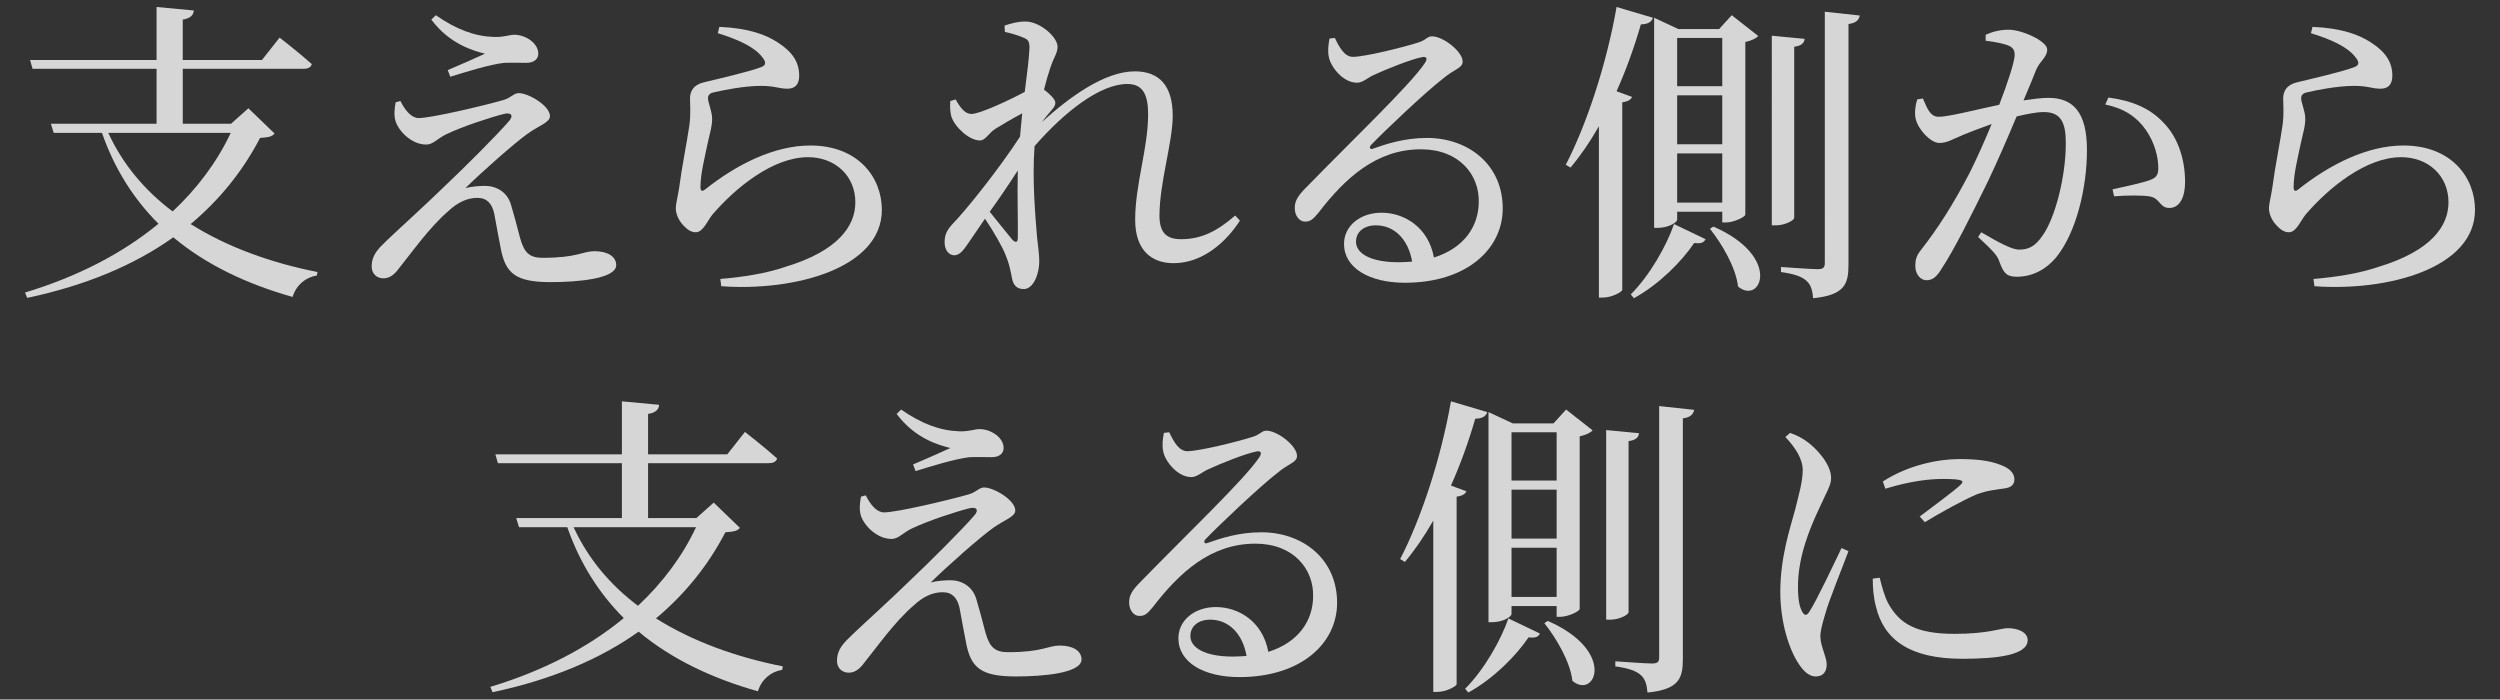
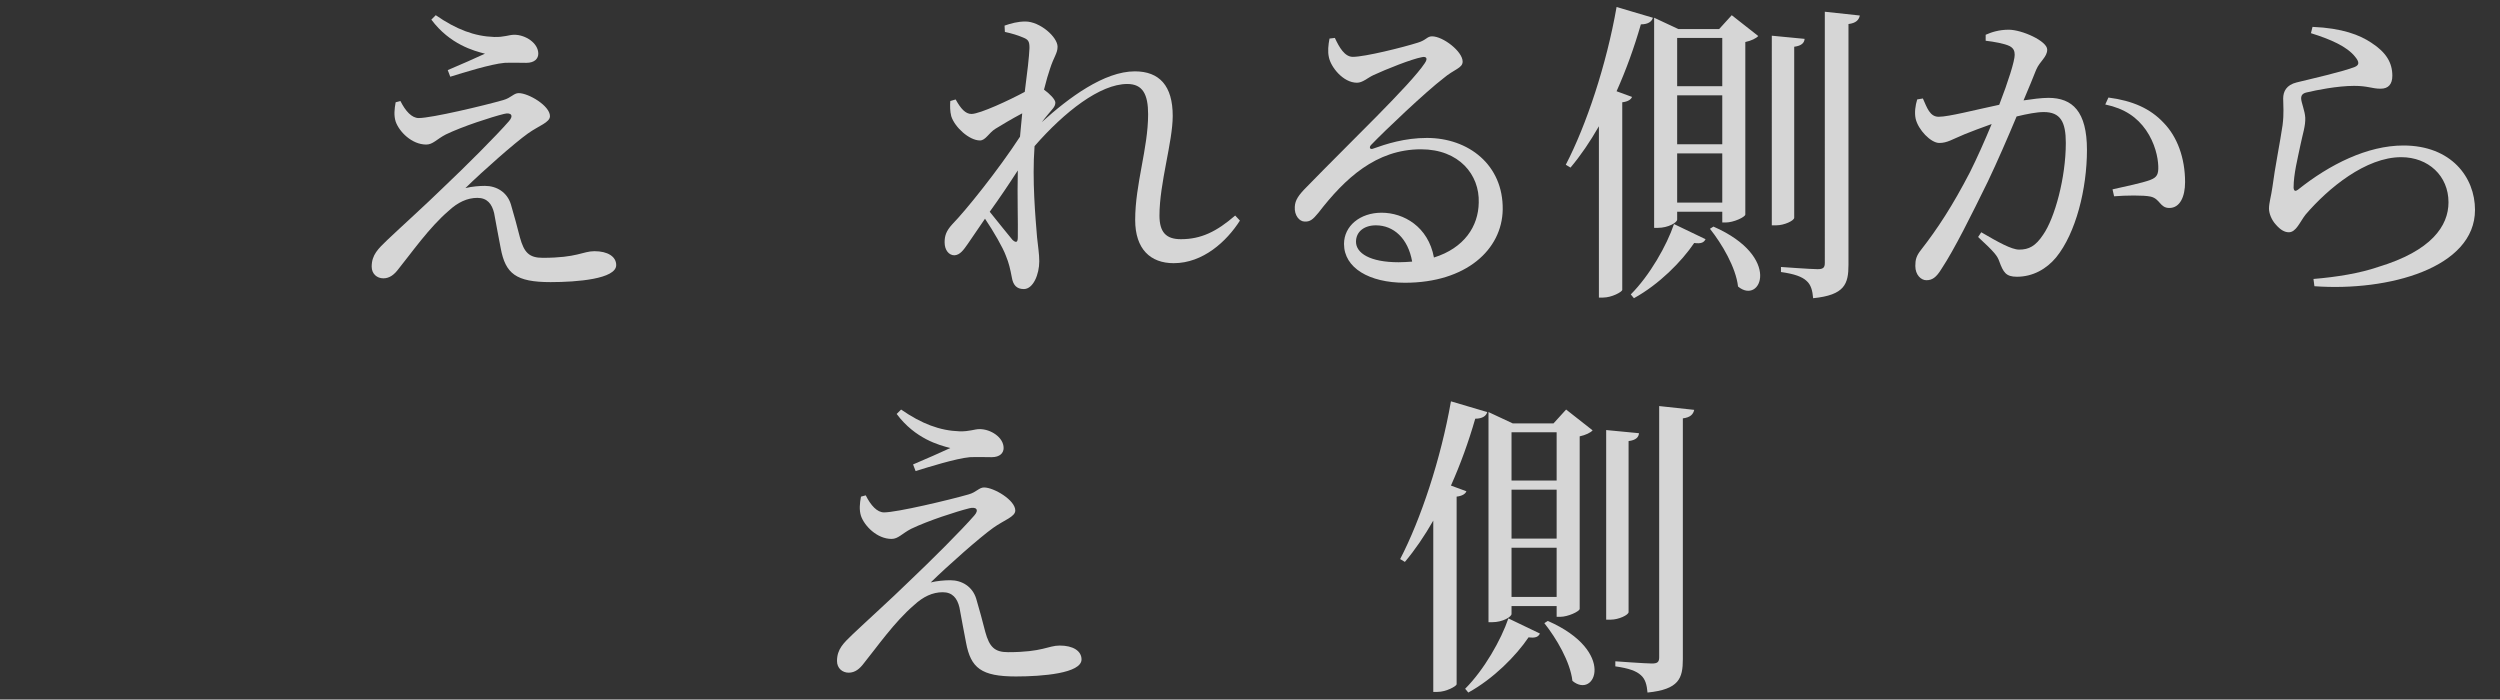
<svg xmlns="http://www.w3.org/2000/svg" version="1.1" id="レイヤー_1" x="0px" y="0px" viewBox="0 0 372.771 104.308" style="enable-background:new 0 0 372.771 104.308;" xml:space="preserve">
  <rect x="0" y="0" width="372.771" height="104.308" fill="#333333" stroke="none" />
  <style type="text/css">
path {
fill:rgba(255,255,255,0.8);
opacity: 1;
}
path.st0 {
animation: 0.2s ease-out pathanime;
}
path.st1 {
animation: 0.4s ease-out pathanime;
}
path.st2 {
animation: 0.6s ease-out pathanime;
}
path.st3 {
animation: 0.8s ease-out pathanime;
}
path.st4 {
animation: 1s ease-out pathanime;
}
path.st5 {
animation: 1.2s ease-out pathanime;
}
path.st6 {
animation: 1.4s ease-out pathanime;
}
path.st7 {
animation: 1.6s ease-out pathanime;
}
path.st8 {
animation: 1.8s ease-out pathanime;
}
path.st9 {
animation: 2s ease-out pathanime;
}
path.st10 {
animation: 2.2s ease-out pathanime;
}
path.st11 {
animation: 2.4s ease-out pathanime;
}
path.st12 {
animation: 2.6s ease-out pathanime;
}
@keyframes pathanime {
0% {
transform: translate(0, 20px);
opacity: 0;
}
100% {
transform: translate(0, 0);
opacity: 1;
}
}
</style>
  <g>
    <g>
-       <path class="st0" d="M40.94,19.908c-0.377,0.47-0.894,0.564-2.164,0.658    c-2.54,4.892-5.974,9.174-10.349,12.843c5.457,3.434,11.996,5.787,18.911,7.151    l-0.094,0.517c-1.694,0.282-3.058,1.412-3.622,3.199    c-6.822-1.928-12.89-4.798-17.783-8.891c-5.739,4.093-12.937,7.151-21.781,9.032    L3.728,43.618c7.809-2.352,14.537-5.834,19.9-10.256    c-3.67-3.67-6.539-8.139-8.421-13.549H8.009l-0.423-1.364h15.76v-8.186H4.857    L4.481,8.947h18.865V1.043l5.551,0.518c-0.047,0.705-0.518,1.176-1.647,1.364    v6.022h11.808l2.635-3.341c0,0,2.963,2.305,4.799,3.952    c-0.141,0.517-0.612,0.705-1.27,0.705H27.25v8.186h7.198l2.587-2.305    L40.94,19.908z M16.148,19.814c2.164,4.704,5.457,8.609,9.597,11.714    c3.669-3.434,6.633-7.386,8.656-11.714H16.148z" />
-     </g>
+       </g>
    <g>
      <path class="st1" d="M59.706,15.062c0.753,1.505,1.693,2.54,2.728,2.54    c1.929,0,9.832-1.882,12.608-2.682c1.176-0.329,1.552-1.035,2.305-1.035    c1.459,0,4.657,1.882,4.657,3.434c0,0.941-1.647,1.412-3.293,2.588    c-1.976,1.411-6.727,5.598-9.315,8.139c0.941-0.235,2.07-0.33,2.917-0.33    c1.74,0,3.293,0.941,3.857,2.729c0.47,1.552,0.988,3.528,1.364,4.987    c0.612,2.211,1.364,3.011,3.387,3.011c5.175,0,5.974-0.988,7.715-0.988    c1.976,0,3.246,0.8,3.246,2.07c0,2.07-5.834,2.54-9.785,2.54    c-5.175,0-6.727-1.27-7.433-5.034c-0.329-1.599-0.658-3.575-0.988-5.269    c-0.33-1.364-1.035-2.258-2.494-2.258c-1.505,0-2.917,0.659-4.281,1.929    c-2.917,2.494-5.599,6.351-7.433,8.609c-0.658,0.894-1.364,1.459-2.305,1.459    s-1.741-0.658-1.741-1.741c0-1.787,0.988-2.681,2.352-3.998    c1.929-1.835,5.834-5.363,8.185-7.668c3.575-3.387,7.998-7.809,9.926-10.021    c0.753-0.846,0.33-1.364-0.753-1.082c-1.882,0.47-6.115,1.835-8.656,3.058    c-1.364,0.706-1.929,1.505-2.917,1.505c-2.164,0-4.046-1.928-4.564-3.434    c-0.282-0.894-0.188-1.835,0-2.87L59.706,15.062z M64.316,2.925l0.659-0.659    c3.058,2.117,5.786,3.152,8.703,3.246c1.505,0.047,2.211-0.329,3.011-0.329    c1.647,0,3.575,1.223,3.575,2.822c0,0.706-0.517,1.365-1.787,1.365    c-1.129,0-2.023-0.047-3.246,0c-2.07,0.188-6.116,1.458-8.092,2.07    l-0.376-0.988c1.882-0.8,4.14-1.788,5.551-2.447    C70.668,7.582,67.092,6.641,64.316,2.925z" />
    </g>
    <g>
-       <path class="st2" d="M107.029,4.948l0.235-0.941c4.469,0.188,7.056,1.223,8.75,2.352    c2.258,1.458,3.152,3.011,3.152,4.939c0,1.223-0.565,1.929-1.741,1.929    c-1.317,0-1.882-0.423-3.952-0.423c-2.54,0-5.739,0.659-6.916,0.941    c-0.8,0.141-0.988,0.47-0.988,0.941c0,0.565,0.565,1.835,0.612,2.87    c0.047,1.223-0.376,2.399-0.705,3.998c-0.423,2.07-1.035,4.376-1.035,6.445    c0.047,0.518,0.282,0.565,0.658,0.282c4.704-3.764,10.35-6.586,15.713-6.586    c7.15,0,10.679,4.752,10.679,9.597c0,8.656-12.89,12.184-23.946,11.385    l-0.141-1.082c3.434-0.282,6.915-0.847,9.644-1.788    c7.95-2.399,10.49-6.116,10.49-9.644c0-3.952-3.011-6.727-7.057-6.727    c-5.269,0-10.867,4.61-14.254,8.562c-0.847,1.082-1.412,2.634-2.494,2.634    c-0.658,0-1.27-0.376-1.929-1.129c-0.658-0.706-1.035-1.693-1.035-2.399    c0-0.847,0.33-1.882,0.518-3.246c0.329-2.634,1.176-6.868,1.505-9.174    c0.235-1.787,0.094-2.917,0.094-3.998c0-1.035,0.47-2.023,2.023-2.399    c2.305-0.565,6.869-1.6,8.656-2.305c0.659-0.282,0.706-0.706,0.094-1.459    C112.439,6.924,109.899,5.842,107.029,4.948z" />
-     </g>
+       </g>
    <g>
      <path class="st3" d="M184.883,32.892c-1.975,3.105-5.504,6.351-9.879,6.351    c-3.434,0-5.739-2.07-5.739-6.445c0-5.363,1.929-10.679,1.929-15.76    c0-2.963-0.8-4.516-3.105-4.516c-4.046,0-9.362,4.14-13.831,9.268v0.047    c-0.376,5.034,0.141,10.632,0.377,13.549c0.141,1.412,0.329,2.447,0.329,3.575    c0,1.929-0.894,4.14-2.305,4.14c-1.082,0-1.6-0.612-1.788-1.741    c-0.235-1.223-0.423-2.117-0.894-3.246c-0.423-1.176-1.835-3.622-3.105-5.504    l-2.54,3.717c-0.658,0.941-1.176,1.693-2.023,1.74    c-0.8,0-1.459-0.753-1.459-1.929c0-0.988,0.235-1.693,1.129-2.681    c2.023-2.07,6.868-8.092,10.114-13.078c0.094-1.176,0.235-2.352,0.329-3.481    c-1.505,0.8-3.011,1.693-3.998,2.305c-0.988,0.612-1.459,1.74-2.305,1.74    c-1.599,0-3.764-1.976-4.281-3.622c-0.189-0.705-0.189-1.552-0.141-2.258    l0.8-0.235c0.753,1.364,1.459,2.164,2.352,2.164    c1.27,0,5.786-2.117,7.951-3.293c0.376-2.87,0.658-5.269,0.705-6.539    c0-1.035-0.188-1.27-1.035-1.6c-0.658-0.282-1.552-0.565-2.634-0.8    l-0.047-0.941c0.941-0.33,1.976-0.612,3.105-0.612    c2.164,0,4.799,2.305,4.799,3.764c0,0.988-0.565,1.505-1.129,3.293    c-0.235,0.659-0.565,1.788-0.894,3.105c0.8,0.565,1.693,1.459,1.693,1.929    c0,0.612-0.47,0.988-1.082,1.74c-0.329,0.377-0.612,0.753-0.941,1.176    c4.046-3.669,9.315-7.574,13.878-7.574c3.669,0,5.645,2.164,5.645,6.633    c0,3.905-1.976,10.021-1.976,14.866c0,2.493,0.988,3.528,3.199,3.528    c3.011,0,5.316-1.129,8.092-3.528L184.883,32.892z M151.764,25.412    c-1.27,1.976-2.729,4.14-4.187,6.163c1.27,1.6,2.775,3.434,3.387,4.187    c0.518,0.47,0.8,0.423,0.8-0.377    C151.811,33.268,151.67,29.364,151.764,25.412z" />
    </g>
    <g>
      <path class="st4" d="M199.039,5.654c0.658,1.411,1.459,2.823,2.682,2.823    c1.788,0,7.48-1.412,9.691-2.117c1.27-0.377,1.364-0.941,2.117-0.941    c1.646,0,4.563,2.258,4.563,3.764c0,0.988-1.27,1.129-2.869,2.494    c-2.588,1.976-8.703,7.762-10.773,9.926c-0.376,0.376-0.142,0.753,0.282,0.564    c1.975-0.705,4.704-1.599,8.044-1.599c6.163,0,11.385,3.998,11.291,10.679    c-0.094,5.974-5.457,10.914-14.583,10.914c-5.316,0-9.08-2.211-9.08-5.786    c0-2.682,2.399-4.657,5.599-4.657c3.293,0,6.962,2.07,7.809,6.68    c4.516-1.411,6.633-4.657,6.68-8.185c0.142-4.14-2.917-7.951-8.608-7.951    c-6.681,0-11.338,4.328-15.29,9.456c-0.847,1.035-1.27,1.364-2.07,1.317    c-0.753,0-1.552-0.894-1.459-2.211c0.047-0.988,0.565-1.741,1.788-2.964    c6.586-6.774,15.477-15.242,17.594-18.441c0.518-0.753,0.189-1.035-0.423-0.894    c-1.552,0.282-5.316,1.788-7.245,2.682c-0.894,0.423-1.599,1.129-2.446,1.129    c-2.07,0-3.905-2.352-4.187-3.81c-0.189-0.847-0.094-1.788,0.094-2.776    L199.039,5.654z M210.565,39.008c-0.612-3.481-2.775-5.41-5.41-5.41    c-1.741,0-2.964,0.941-2.964,2.447c0,1.693,2.07,3.058,6.351,3.058    C209.248,39.102,209.906,39.055,210.565,39.008z" />
    </g>
    <g>
      <path class="st5" d="M243.351,14.451c-0.142,0.377-0.612,0.706-1.459,0.8v27.991    c-0.047,0.282-1.552,1.129-2.87,1.129h-0.612V18.826    c-1.317,2.305-2.728,4.375-4.234,6.163l-0.705-0.423    c3.058-5.88,6.069-14.913,7.574-23.522l5.41,1.6    c-0.141,0.565-0.705,0.988-1.788,0.988c-0.988,3.434-2.211,6.822-3.622,9.974    L243.351,14.451z M243.162,43.9c2.823-2.823,5.363-7.292,6.446-10.491    l4.704,2.258c-0.235,0.47-0.612,0.706-1.693,0.565    c-1.882,2.775-5.223,6.163-8.986,8.233L243.162,43.9z M250.078,32.751    c0,0.423-1.317,1.223-2.869,1.223h-0.565V2.643l3.622,1.693h6.069l1.882-2.07    l3.952,3.105c-0.282,0.329-1.035,0.706-1.928,0.894v25.733    c-0.047,0.376-1.741,1.176-2.917,1.176h-0.518V31.575h-6.727V32.751z     M250.078,5.654v7.198h6.727V5.654H250.078z M256.805,21.507v-7.292h-6.727v7.292    H256.805z M256.805,30.211v-7.339h-6.727v7.339H256.805z M255.488,33.786    c10.302,4.516,7.057,11.761,3.669,8.938c-0.329-2.87-2.399-6.351-4.187-8.609    L255.488,33.786z M267.531,32.469c0,0.423-1.458,1.129-2.682,1.129h-0.658V5.324    l4.892,0.47c-0.047,0.612-0.47,1.035-1.552,1.176V32.469z M277.317,2.314    c-0.142,0.658-0.565,1.129-1.694,1.27v35.895c0,2.87-0.565,4.516-5.269,4.987    c-0.094-1.129-0.329-2.023-0.988-2.588c-0.658-0.612-1.788-1.035-3.81-1.317    v-0.753c0,0,4.516,0.329,5.457,0.329c0.846,0,1.081-0.235,1.081-0.941V1.749    L277.317,2.314z" />
    </g>
    <g>
      <path class="st6" d="M296.082,5.183c0.847-0.377,1.976-0.753,3.435-0.753    c1.975,0,5.739,1.693,5.739,2.963c0,1.129-1.082,1.694-1.647,3.011    c-0.423,1.082-1.081,2.682-1.882,4.564c1.27-0.189,2.682-0.377,3.716-0.377    c3.575,0,5.74,2.023,5.74,7.762c0,5.786-1.647,12.419-4.611,16.042    c-1.411,1.694-3.434,2.87-5.833,2.87c-1.647,0-2.023-0.658-2.635-2.305    c-0.282-0.8-0.658-1.317-3.151-3.622l0.47-0.706    c2.493,1.459,4.516,2.587,5.646,2.587c1.459,0,2.446-0.517,3.575-2.211    c1.741-2.494,3.387-8.515,3.387-13.69c0-3.152-0.8-4.61-3.293-4.61    c-1.035,0-2.493,0.282-4.045,0.659c-1.318,3.152-2.87,6.727-4.282,9.691    c-2.493,5.081-4.986,10.114-6.915,13.031c-0.8,1.317-1.412,1.693-2.259,1.693    c-0.8,0-1.646-0.8-1.646-2.117c0-0.941,0.141-1.505,0.846-2.399    c2.494-3.199,4.705-6.586,7.293-11.573c1.081-2.164,2.211-4.704,3.245-7.198    c-1.599,0.565-3.058,1.129-3.998,1.505c-1.928,0.8-2.635,1.317-3.811,1.317    c-1.27,0-3.152-1.976-3.528-3.622c-0.189-0.894-0.047-1.976,0.234-2.87    l0.847-0.141c0.612,1.364,1.035,2.728,2.352,2.728    c1.505,0,5.457-1.035,9.032-1.788c1.365-3.528,2.305-6.539,2.305-7.433    c0-0.565-0.142-0.988-0.753-1.317c-0.752-0.377-2.352-0.658-3.575-0.8V5.183z     M314.382,14.545c3.622,0.47,6.257,1.647,8.233,3.764    c2.022,2.07,3.198,5.222,3.198,8.844c0,2.164-0.752,3.857-2.352,3.857    c-1.411,0-1.364-1.364-2.775-1.693c-1.035-0.235-3.811-0.188-5.457-0.047    l-0.235-1.035c1.835-0.423,4.422-0.941,5.646-1.412    c0.988-0.376,1.223-0.846,1.176-2.07c-0.047-1.27-0.471-3.387-1.835-5.363    c-1.318-1.882-3.152-3.199-6.069-3.81L314.382,14.545z" />
    </g>
    <g>
      <path class="st7" d="M344.581,4.948l0.235-0.941c4.469,0.188,7.056,1.223,8.75,2.352    c2.259,1.458,3.152,3.011,3.152,4.939c0,1.223-0.565,1.929-1.741,1.929    c-1.318,0-1.882-0.423-3.952-0.423c-2.541,0-5.739,0.659-6.915,0.941    c-0.8,0.141-0.989,0.47-0.989,0.941c0,0.565,0.565,1.835,0.612,2.87    c0.048,1.223-0.376,2.399-0.705,3.998c-0.423,2.07-1.035,4.376-1.035,6.445    c0.047,0.518,0.282,0.565,0.658,0.282c4.704-3.764,10.349-6.586,15.713-6.586    c7.151,0,10.679,4.752,10.679,9.597c0,8.656-12.889,12.184-23.945,11.385    l-0.142-1.082c3.435-0.282,6.915-0.847,9.645-1.788    c7.95-2.399,10.49-6.116,10.49-9.644c0-3.952-3.011-6.727-7.056-6.727    c-5.269,0-10.867,4.61-14.254,8.562c-0.847,1.082-1.412,2.634-2.494,2.634    c-0.658,0-1.27-0.376-1.928-1.129c-0.658-0.706-1.035-1.693-1.035-2.399    c0-0.847,0.33-1.882,0.518-3.246c0.329-2.634,1.176-6.868,1.505-9.174    c0.235-1.787,0.094-2.917,0.094-3.998c0-1.035,0.471-2.023,2.023-2.399    c2.305-0.565,6.869-1.6,8.656-2.305c0.658-0.282,0.705-0.706,0.094-1.459    C349.991,6.924,347.451,5.842,344.581,4.948z" />
    </g>
    <g>
-       <path class="st8" d="M110.324,78.708c-0.377,0.471-0.894,0.565-2.164,0.658    c-2.54,4.892-5.974,9.174-10.349,12.843c5.457,3.434,11.996,5.786,18.911,7.151    l-0.094,0.517c-1.694,0.281-3.058,1.411-3.622,3.198    c-6.822-1.927-12.89-4.799-17.783-8.891c-5.739,4.092-12.937,7.151-21.781,9.032    l-0.33-0.8c7.809-2.352,14.537-5.832,19.9-10.256    c-3.67-3.669-6.539-8.139-8.421-13.548h-7.198l-0.423-1.365h15.76V69.063H74.241    l-0.376-1.317h18.865v-7.904l5.551,0.518c-0.047,0.705-0.518,1.176-1.647,1.364    v6.022h11.808l2.635-3.34c0,0,2.963,2.305,4.799,3.952    c-0.141,0.517-0.612,0.705-1.27,0.705H96.634v8.186h7.198l2.587-2.305    L110.324,78.708z M85.531,78.614c2.164,4.705,5.457,8.609,9.597,11.714    c3.669-3.436,6.633-7.386,8.656-11.714H85.531z" />
-     </g>
+       </g>
    <g>
      <path class="st9" d="M129.09,73.861c0.753,1.506,1.693,2.541,2.728,2.541    c1.929,0,9.832-1.882,12.608-2.682c1.176-0.329,1.552-1.035,2.305-1.035    c1.459,0,4.657,1.882,4.657,3.434c0,0.942-1.647,1.412-3.293,2.588    c-1.976,1.411-6.727,5.599-9.315,8.139c0.941-0.235,2.07-0.329,2.917-0.329    c1.74,0,3.293,0.94,3.857,2.728c0.47,1.552,0.988,3.53,1.364,4.988    c0.612,2.211,1.364,3.011,3.387,3.011c5.175,0,5.974-0.988,7.715-0.988    c1.976,0,3.246,0.798,3.246,2.069c0,2.069-5.834,2.54-9.785,2.54    c-5.175,0-6.727-1.269-7.433-5.034c-0.329-1.598-0.658-3.575-0.988-5.267    c-0.33-1.365-1.035-2.259-2.494-2.259c-1.505,0-2.917,0.658-4.281,1.929    c-2.917,2.492-5.599,6.351-7.433,8.608c-0.658,0.894-1.364,1.459-2.305,1.459    c-0.941,0-1.741-0.658-1.741-1.74c0-1.788,0.988-2.682,2.352-3.998    c1.929-1.836,5.834-5.363,8.185-7.67c3.575-3.386,7.998-7.808,9.926-10.02    c0.753-0.846,0.33-1.364-0.753-1.081c-1.882,0.471-6.115,1.835-8.656,3.058    c-1.364,0.705-1.929,1.505-2.917,1.505c-2.164,0-4.046-1.928-4.564-3.434    c-0.282-0.894-0.188-1.836,0-2.869L129.09,73.861z M133.7,61.725l0.659-0.659    c3.058,2.117,5.786,3.152,8.703,3.246c1.505,0.047,2.211-0.329,3.011-0.329    c1.647,0,3.575,1.223,3.575,2.822c0,0.706-0.517,1.364-1.787,1.364    c-1.129,0-2.023-0.047-3.246,0c-2.07,0.189-6.116,1.459-8.092,2.07    l-0.376-0.988c1.882-0.8,4.14-1.788,5.551-2.447    C140.052,66.382,136.476,65.441,133.7,61.725z" />
    </g>
    <g>
-       <path class="st10" d="M174.343,64.453c0.659,1.411,1.459,2.823,2.682,2.823    c1.788,0,7.48-1.412,9.691-2.117c1.27-0.376,1.364-0.941,2.117-0.941    c1.646,0,4.563,2.258,4.563,3.764c0,0.988-1.27,1.129-2.869,2.494    c-2.588,1.976-8.703,7.762-10.773,9.927c-0.376,0.375-0.141,0.752,0.282,0.565    c1.975-0.706,4.704-1.6,8.044-1.6c6.163,0,11.385,3.998,11.291,10.679    c-0.094,5.976-5.457,10.914-14.583,10.914c-5.316,0-9.08-2.211-9.08-5.786    c0-2.682,2.399-4.657,5.598-4.657c3.293,0,6.962,2.069,7.809,6.68    c4.516-1.411,6.633-4.657,6.68-8.186c0.142-4.138-2.917-7.949-8.608-7.949    c-6.681,0-11.338,4.328-15.29,9.455c-0.847,1.036-1.27,1.365-2.07,1.317    c-0.753,0-1.552-0.894-1.458-2.211c0.047-0.988,0.564-1.74,1.787-2.963    c6.586-6.776,15.477-15.243,17.594-18.442c0.518-0.753,0.189-1.035-0.423-0.894    c-1.552,0.282-5.316,1.788-7.245,2.682c-0.894,0.423-1.599,1.129-2.446,1.129    c-2.07,0-3.905-2.352-4.187-3.81c-0.188-0.847-0.094-1.788,0.094-2.776    L174.343,64.453z M185.868,97.808c-0.612-3.482-2.775-5.411-5.41-5.411    c-1.74,0-2.963,0.942-2.963,2.446c0,1.694,2.07,3.059,6.35,3.059    C184.552,97.902,185.21,97.854,185.868,97.808z" />
-     </g>
+       </g>
    <g>
      <path class="st11" d="M218.654,73.251c-0.142,0.376-0.612,0.705-1.459,0.8v27.991    c-0.047,0.281-1.552,1.127-2.87,1.127h-0.612V77.625    c-1.317,2.305-2.729,4.375-4.234,6.162l-0.705-0.423    c3.058-5.88,6.069-14.913,7.574-23.522l5.41,1.6    c-0.141,0.565-0.705,0.988-1.788,0.988c-0.988,3.434-2.211,6.822-3.622,9.974    L218.654,73.251z M218.466,102.7c2.823-2.823,5.363-7.293,6.446-10.491    l4.704,2.259c-0.235,0.469-0.612,0.704-1.693,0.563    c-1.882,2.777-5.223,6.163-8.986,8.234L218.466,102.7z M225.381,91.551    c0,0.423-1.317,1.223-2.869,1.223h-0.565v-31.332l3.622,1.693h6.069l1.882-2.07    l3.952,3.105c-0.282,0.329-1.035,0.706-1.928,0.894v25.732    c-0.047,0.377-1.741,1.177-2.917,1.177h-0.518v-1.6h-6.727V91.551z     M225.381,64.453v7.198h6.727v-7.198H225.381z M232.108,80.308v-7.293h-6.727v7.293    H232.108z M232.108,89.009v-7.339h-6.727v7.339H232.108z M230.792,92.585    c10.302,4.517,7.057,11.762,3.669,8.939c-0.329-2.869-2.399-6.351-4.187-8.609    L230.792,92.585z M242.835,91.268c0,0.423-1.459,1.129-2.682,1.129h-0.658V64.124    l4.892,0.47c-0.047,0.612-0.47,1.035-1.552,1.176V91.268z M252.62,61.113    c-0.142,0.658-0.565,1.129-1.694,1.27v35.894c0,2.871-0.565,4.517-5.269,4.988    c-0.094-1.129-0.329-2.023-0.988-2.588c-0.658-0.613-1.788-1.036-3.81-1.317    v-0.754c0,0,4.516,0.329,5.457,0.329c0.846,0,1.081-0.234,1.081-0.94V60.548    L252.62,61.113z" />
    </g>
    <g>
-       <path class="st12" d="M275.62,82.189c-0.941,2.54-2.964,7.48-3.434,9.268    c-0.471,1.552-0.753,2.634-0.753,3.434c0,1.459,0.941,3.011,0.941,4.186    c0,1.129-0.565,1.788-1.646,1.788c-0.941,0-1.788-0.752-2.493-1.834    c-1.412-2.071-2.776-6.117-2.776-10.774c0-5.222,1.459-9.455,2.212-12.279    c0.565-2.305,1.081-3.998,1.128-5.739c0.048-1.788-1.081-3.481-2.587-5.081    l0.705-0.612c1.129,0.423,1.882,0.8,2.728,1.459    c1.129,0.847,3.388,3.152,3.388,5.269c0,1.129-0.659,2.023-1.836,4.658    c-1.317,2.822-3.105,7.055-3.105,11.525c0,2.165,0.282,3.107,0.612,3.717    c0.329,0.613,0.658,0.706,1.082,0.048c1.081-1.648,3.669-7.151,4.799-9.503    L275.62,82.189z M280.278,86.14c0.282,1.129,0.705,2.823,1.317,3.905    c1.646,2.917,4.045,4.469,9.879,4.469c4.986,0,6.821-0.846,7.903-0.846    c1.458,0,2.964,0.565,2.964,1.788c0,2.211-4.469,2.775-9.738,2.775    c-7.809,0-11.714-2.823-12.89-7.809c-0.377-1.413-0.471-2.869-0.471-4.14    L280.278,86.14z M280.748,71.792c3.717-2.399,8.139-3.341,11.479-3.341    c3.199,0,5.034,0.377,6.586,1.082c1.129,0.517,1.552,1.27,1.552,1.928    c0,0.753-0.423,1.224-1.459,1.364c-1.223,0.189-2.54,0.282-4.186,0.894    c-2.07,0.894-5.316,2.682-7.716,4.14l-0.753-0.847    c2.07-1.552,5.176-3.857,6.069-4.705c0.564-0.564,0.612-0.893-2.588-0.893    c-1.788,0-4.657,0.235-8.609,1.458L280.748,71.792z" />
-     </g>
+       </g>
  </g>
</svg>